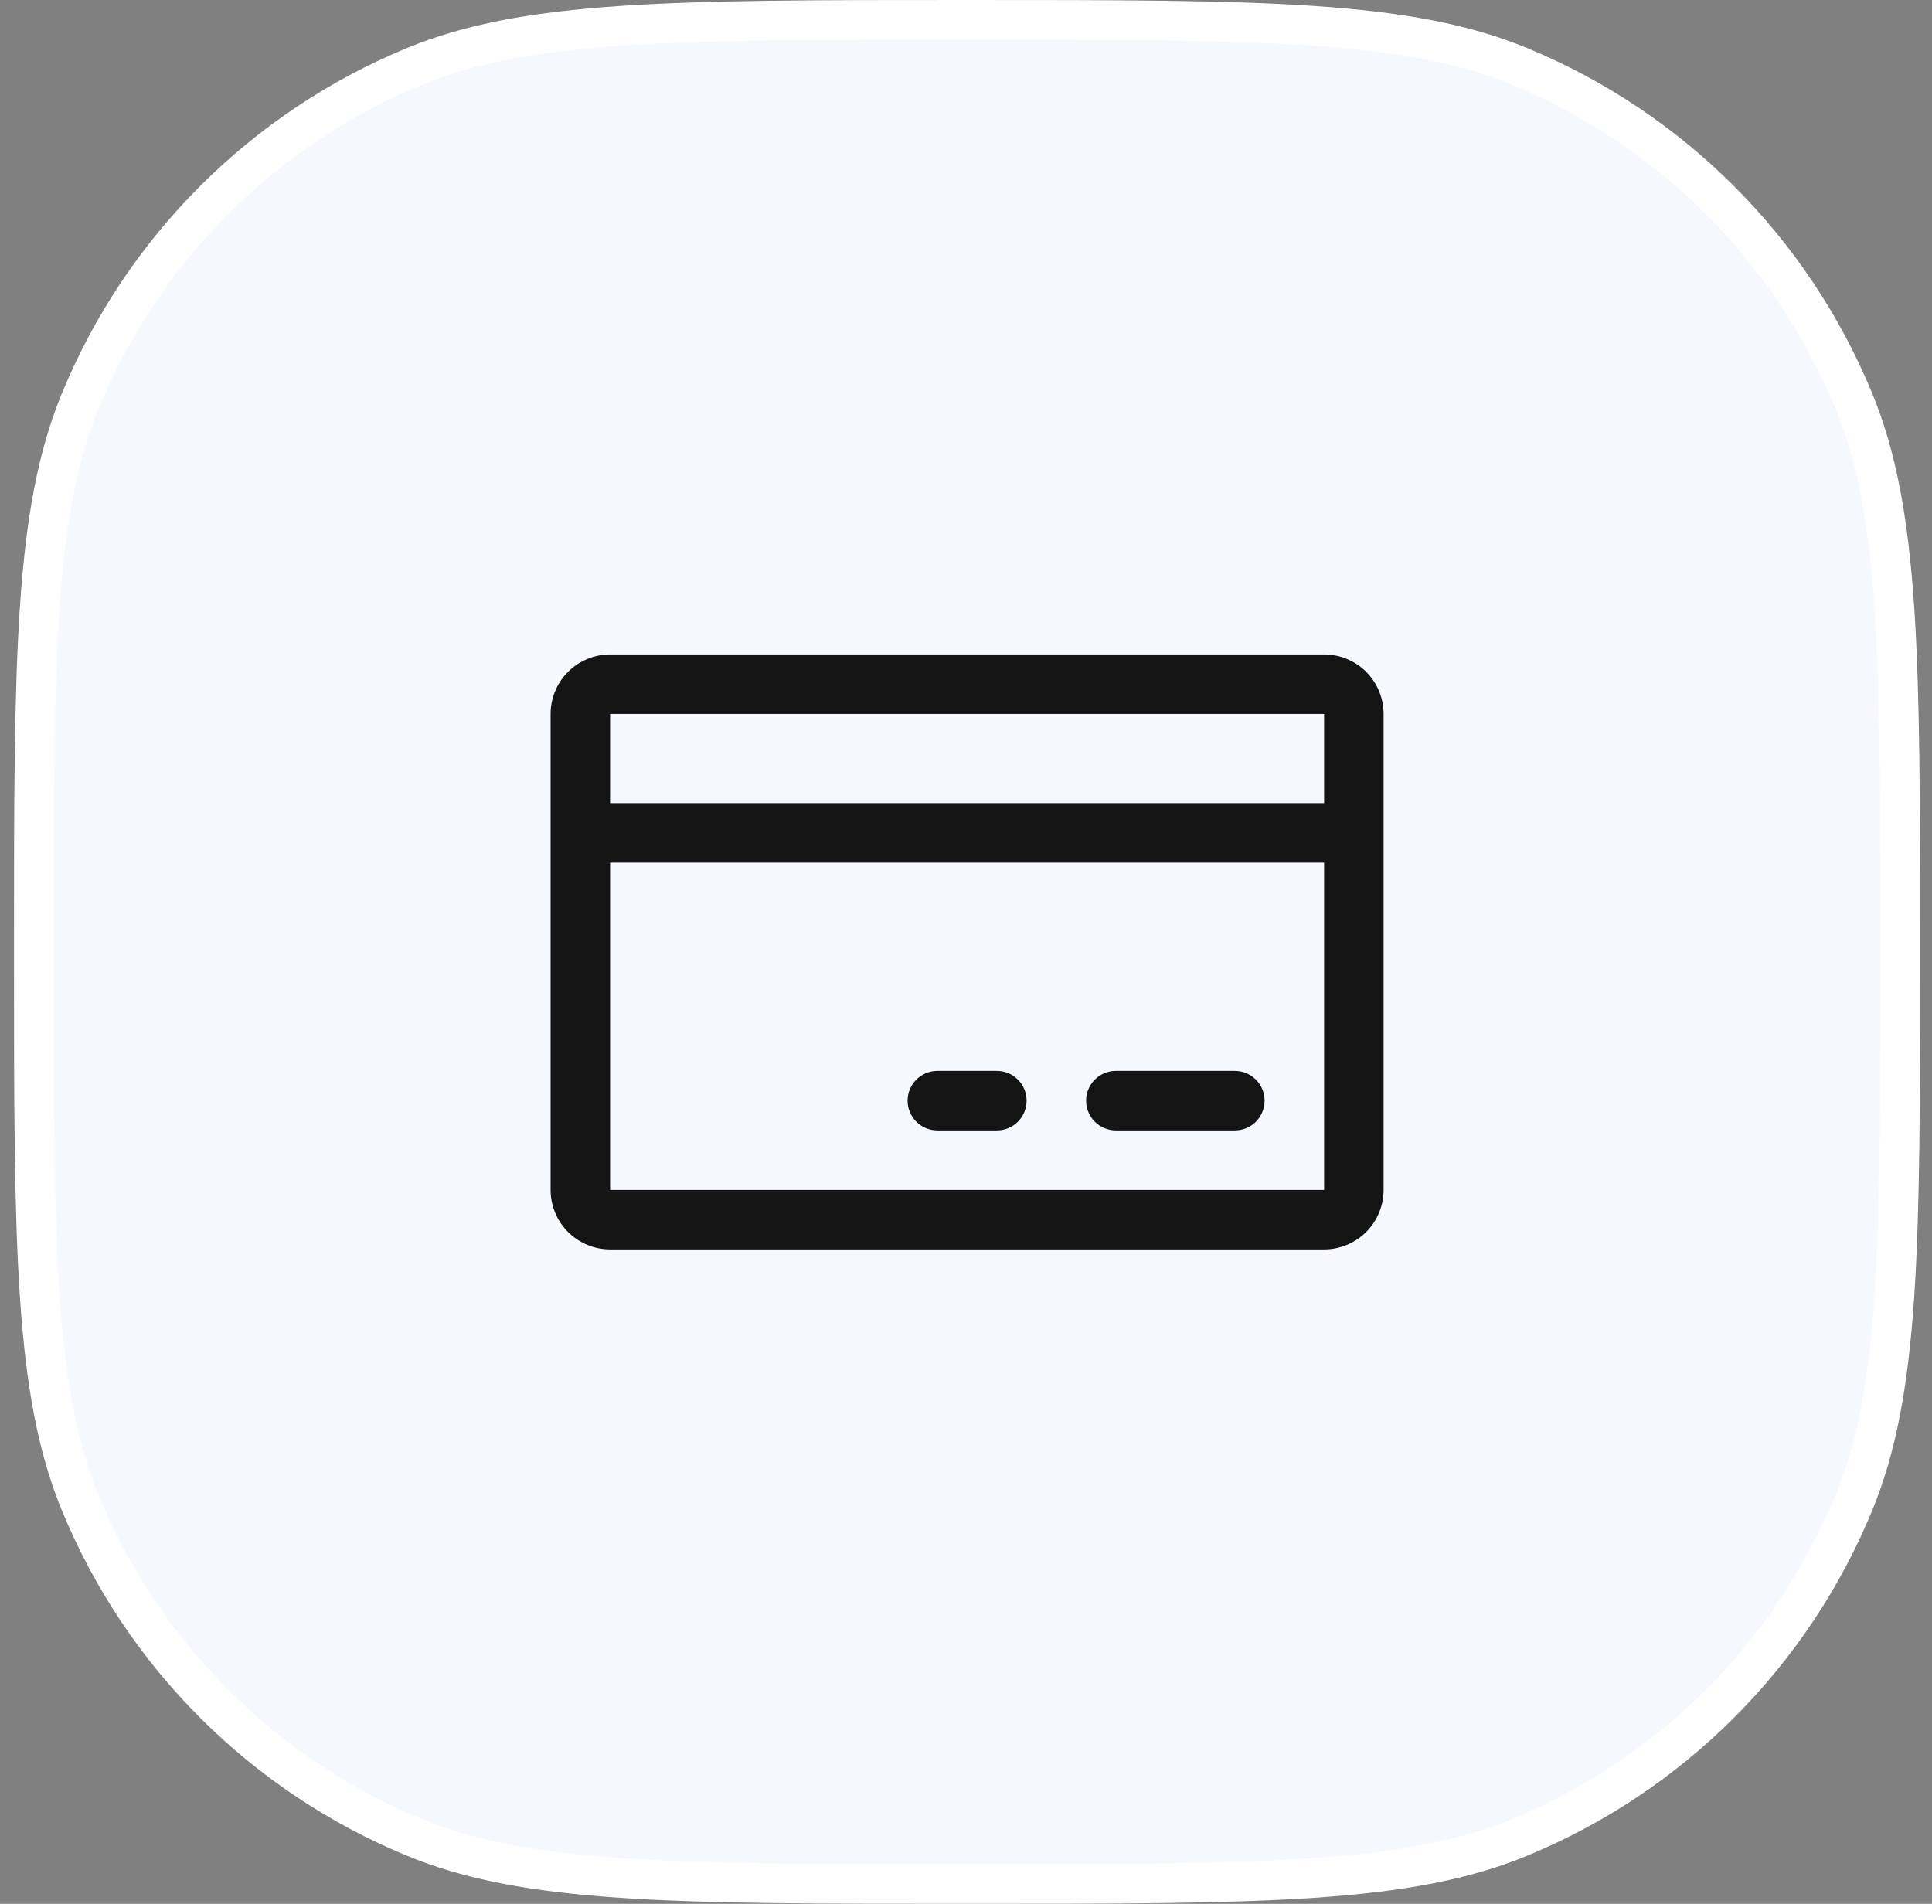
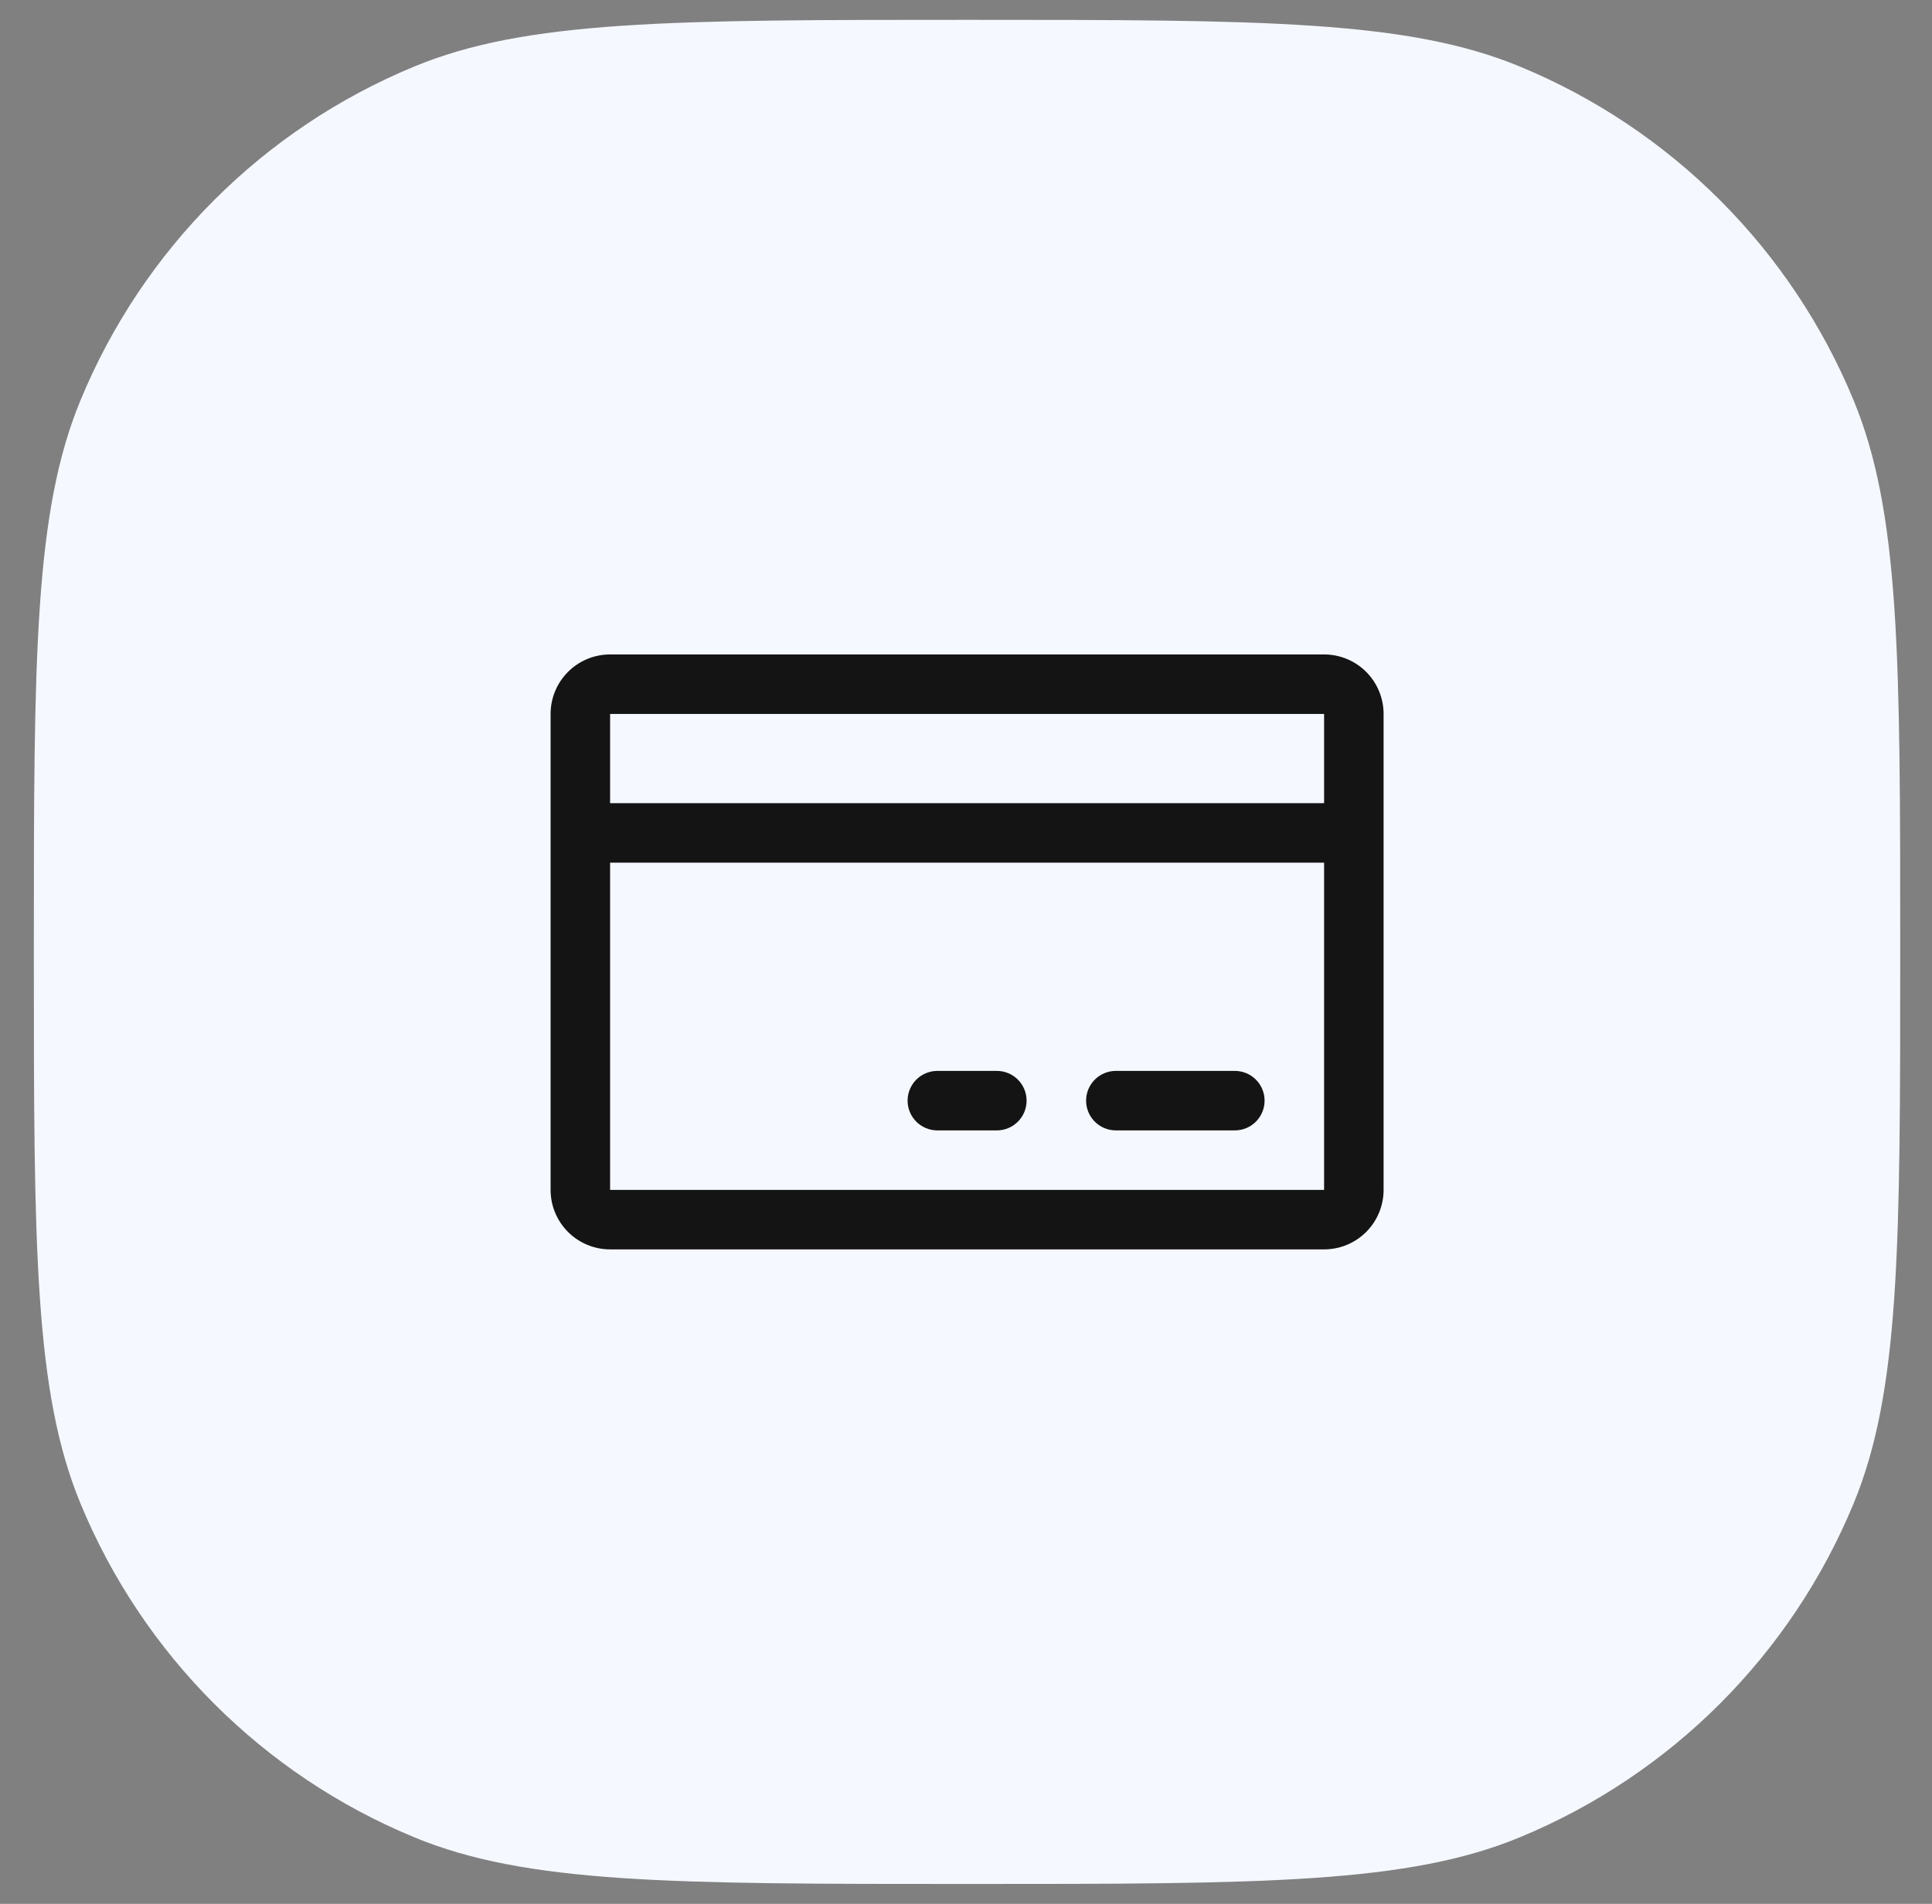
<svg xmlns="http://www.w3.org/2000/svg" width="69" height="68" viewBox="0 0 69 68" fill="none">
  <rect x="0" y="0" width="69" height="68" fill="#808080" stroke="none" />
  <path d="M1.209 34C1.209 28.721 1.209 24.798 1.422 21.673C1.634 18.555 2.055 16.284 2.872 14.305C5.103 8.898 9.398 4.603 14.805 2.372C16.784 1.555 19.058 1.134 22.182 0.922C25.313 0.709 29.246 0.709 34.537 0.709C39.828 0.709 43.761 0.709 46.892 0.922C50.017 1.134 52.291 1.555 54.269 2.372C59.676 4.603 63.971 8.898 66.203 14.305C67.019 16.284 67.441 18.555 67.653 21.673C67.865 24.798 67.865 28.721 67.865 34C67.865 39.279 67.865 43.202 67.653 46.327C67.441 49.445 67.019 51.716 66.203 53.695C63.971 59.102 59.676 63.397 54.269 65.628C52.291 66.445 50.017 66.866 46.892 67.078C43.761 67.29 39.828 67.291 34.537 67.291C29.246 67.291 25.313 67.29 22.182 67.078C19.058 66.866 16.784 66.445 14.805 65.628C9.398 63.397 5.103 59.102 2.872 53.695C2.055 51.716 1.634 49.445 1.422 46.327C1.209 43.202 1.209 39.279 1.209 34Z" fill="#F5F8FF" />
-   <path d="M1.209 34C1.209 28.721 1.209 24.798 1.422 21.673C1.634 18.555 2.055 16.284 2.872 14.305C5.103 8.898 9.398 4.603 14.805 2.372C16.784 1.555 19.058 1.134 22.182 0.922C25.313 0.709 29.246 0.709 34.537 0.709C39.828 0.709 43.761 0.709 46.892 0.922C50.017 1.134 52.291 1.555 54.269 2.372C59.676 4.603 63.971 8.898 66.203 14.305C67.019 16.284 67.441 18.555 67.653 21.673C67.865 24.798 67.865 28.721 67.865 34C67.865 39.279 67.865 43.202 67.653 46.327C67.441 49.445 67.019 51.716 66.203 53.695C63.971 59.102 59.676 63.397 54.269 65.628C52.291 66.445 50.017 66.866 46.892 67.078C43.761 67.29 39.828 67.291 34.537 67.291C29.246 67.291 25.313 67.29 22.182 67.078C19.058 66.866 16.784 66.445 14.805 65.628C9.398 63.397 5.103 59.102 2.872 53.695C2.055 51.716 1.634 49.445 1.422 46.327C1.209 43.202 1.209 39.279 1.209 34Z" stroke="white" stroke-width="1.418" />
  <path d="M47.289 23.375H21.789C21.226 23.375 20.685 23.599 20.287 23.997C19.888 24.396 19.664 24.936 19.664 25.5V42.5C19.664 43.064 19.888 43.604 20.287 44.003C20.685 44.401 21.226 44.625 21.789 44.625H47.289C47.853 44.625 48.393 44.401 48.792 44.003C49.19 43.604 49.414 43.064 49.414 42.5V25.5C49.414 24.936 49.19 24.396 48.792 23.997C48.393 23.599 47.853 23.375 47.289 23.375ZM47.289 25.5V28.688H21.789V25.5H47.289ZM47.289 42.5H21.789V30.812H47.289V42.5ZM45.164 39.312C45.164 39.594 45.052 39.864 44.853 40.064C44.654 40.263 44.383 40.375 44.102 40.375H39.852C39.57 40.375 39.3 40.263 39.1 40.064C38.901 39.864 38.789 39.594 38.789 39.312C38.789 39.031 38.901 38.761 39.1 38.561C39.3 38.362 39.57 38.25 39.852 38.25H44.102C44.383 38.25 44.654 38.362 44.853 38.561C45.052 38.761 45.164 39.031 45.164 39.312ZM36.664 39.312C36.664 39.594 36.552 39.864 36.353 40.064C36.154 40.263 35.883 40.375 35.602 40.375H33.477C33.195 40.375 32.925 40.263 32.725 40.064C32.526 39.864 32.414 39.594 32.414 39.312C32.414 39.031 32.526 38.761 32.725 38.561C32.925 38.362 33.195 38.25 33.477 38.25H35.602C35.883 38.25 36.154 38.362 36.353 38.561C36.552 38.761 36.664 39.031 36.664 39.312Z" fill="#141414" />
</svg>